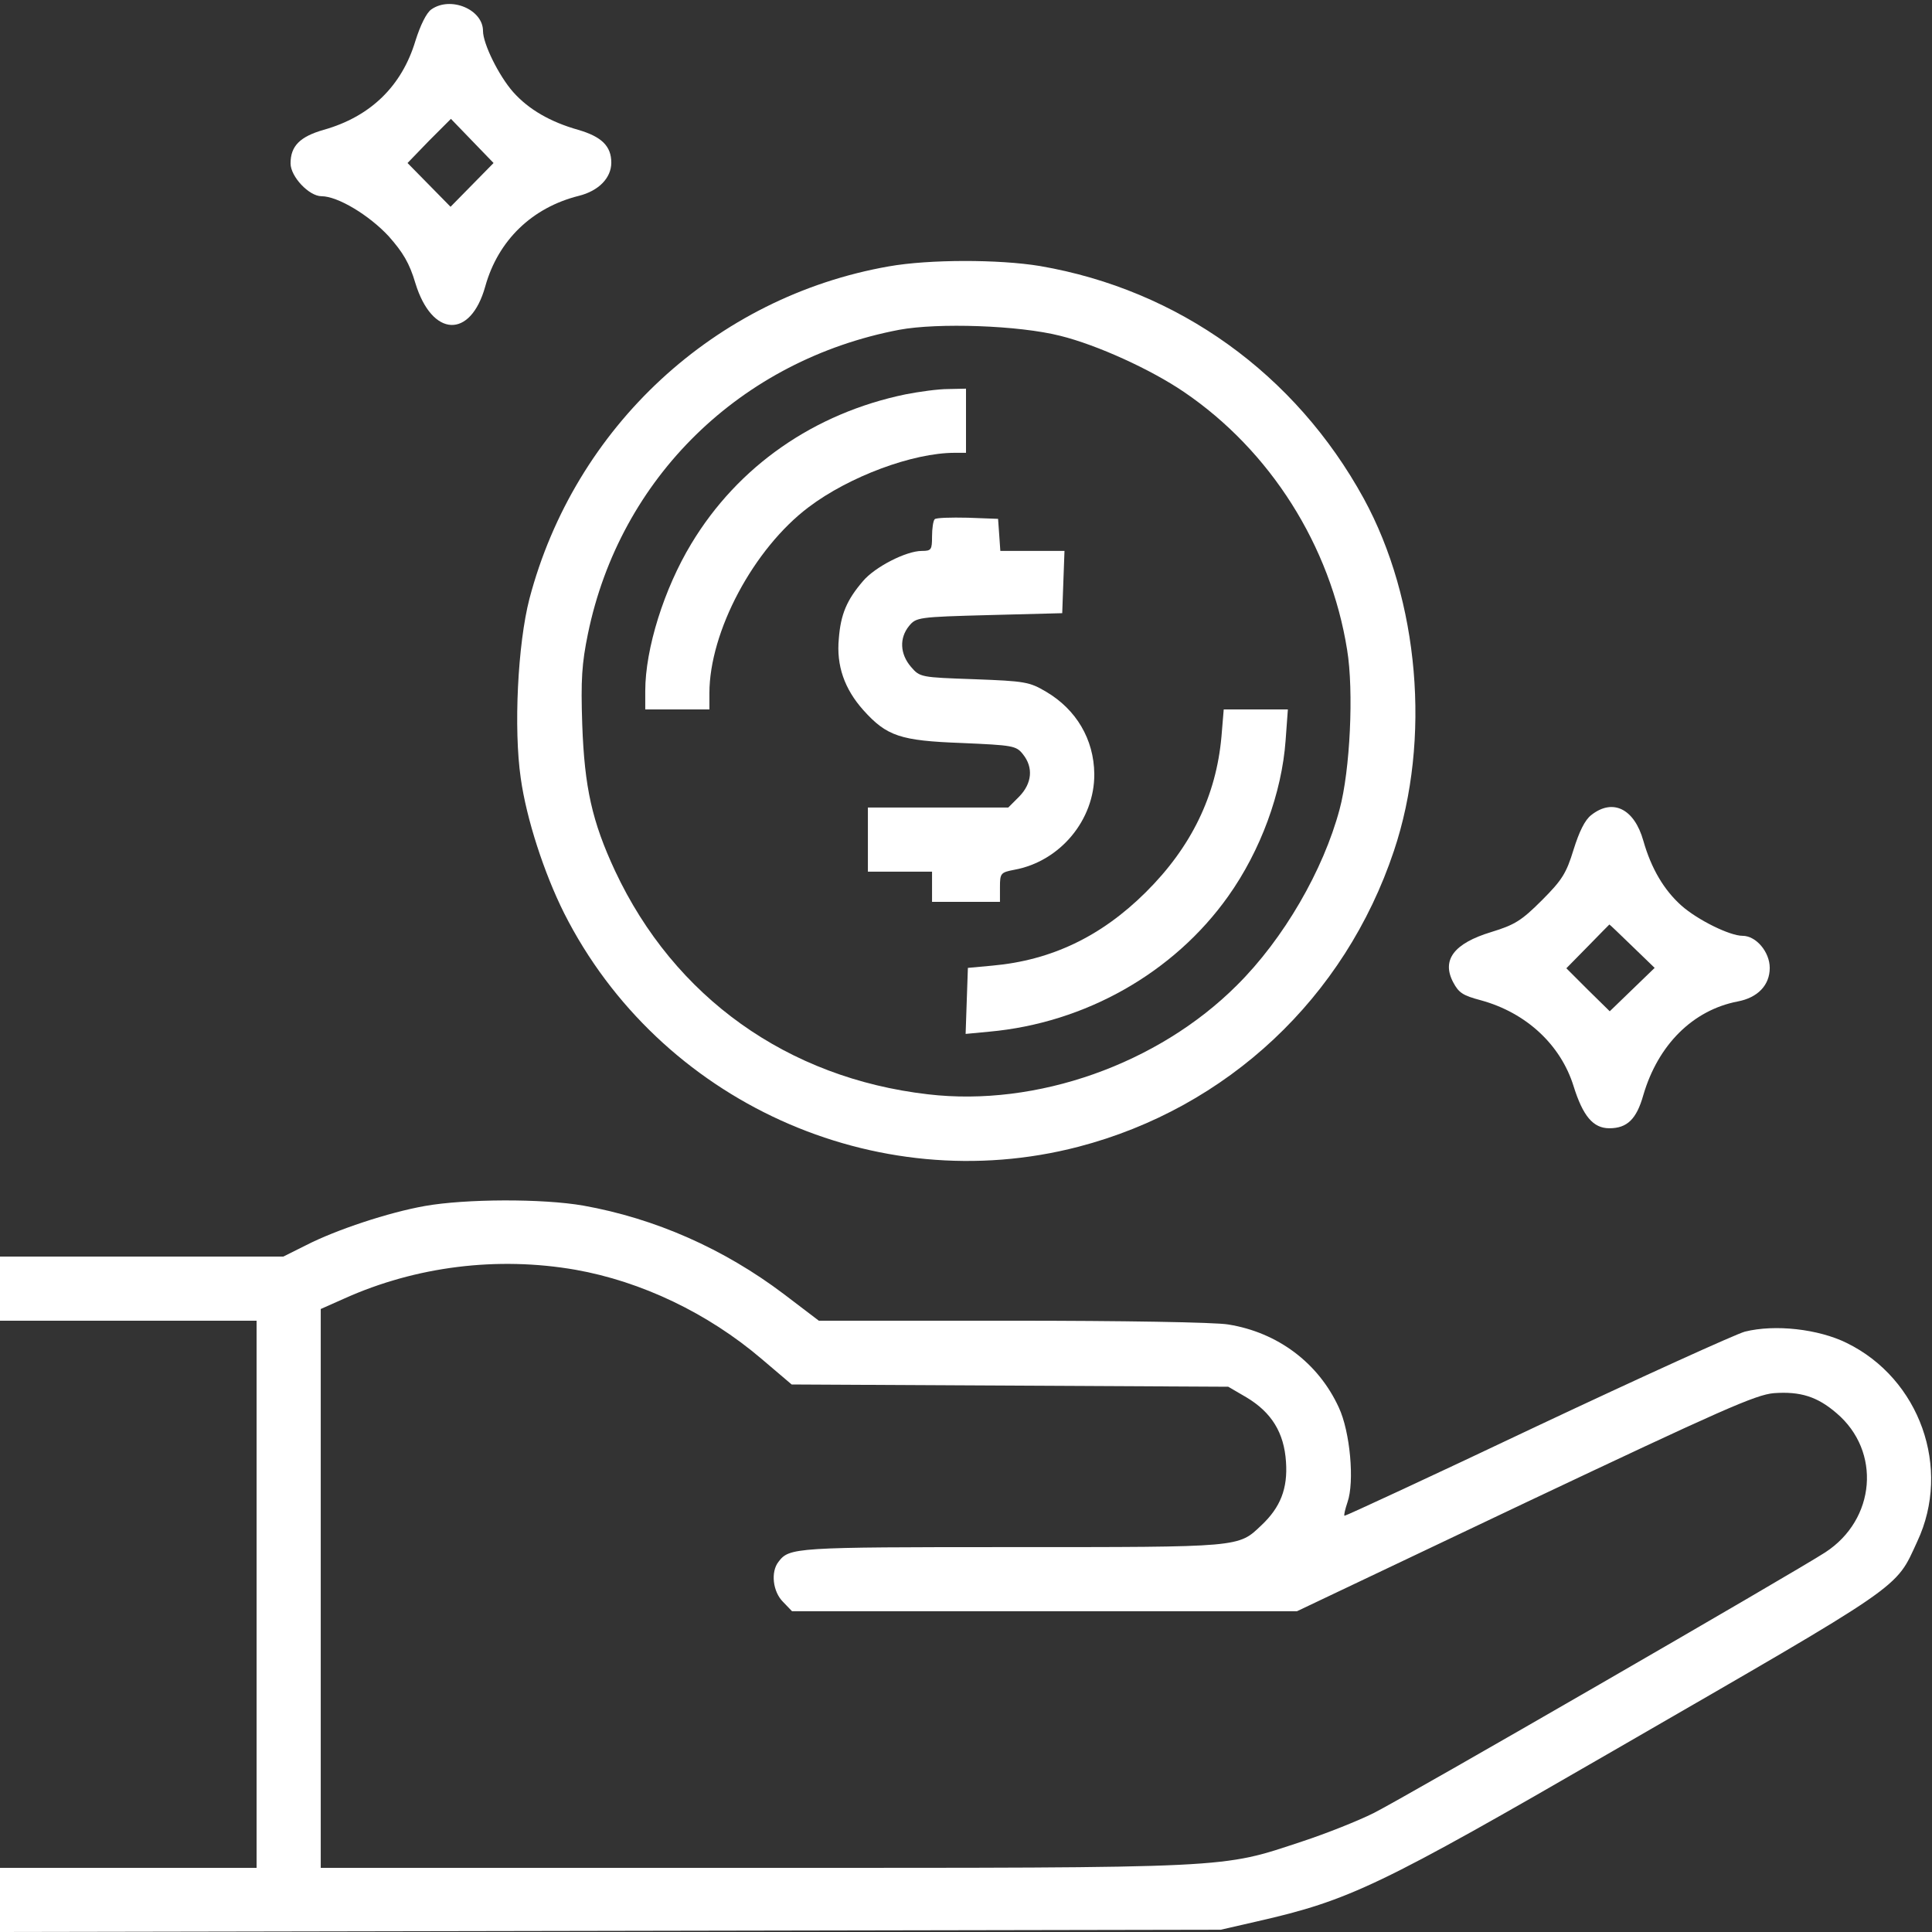
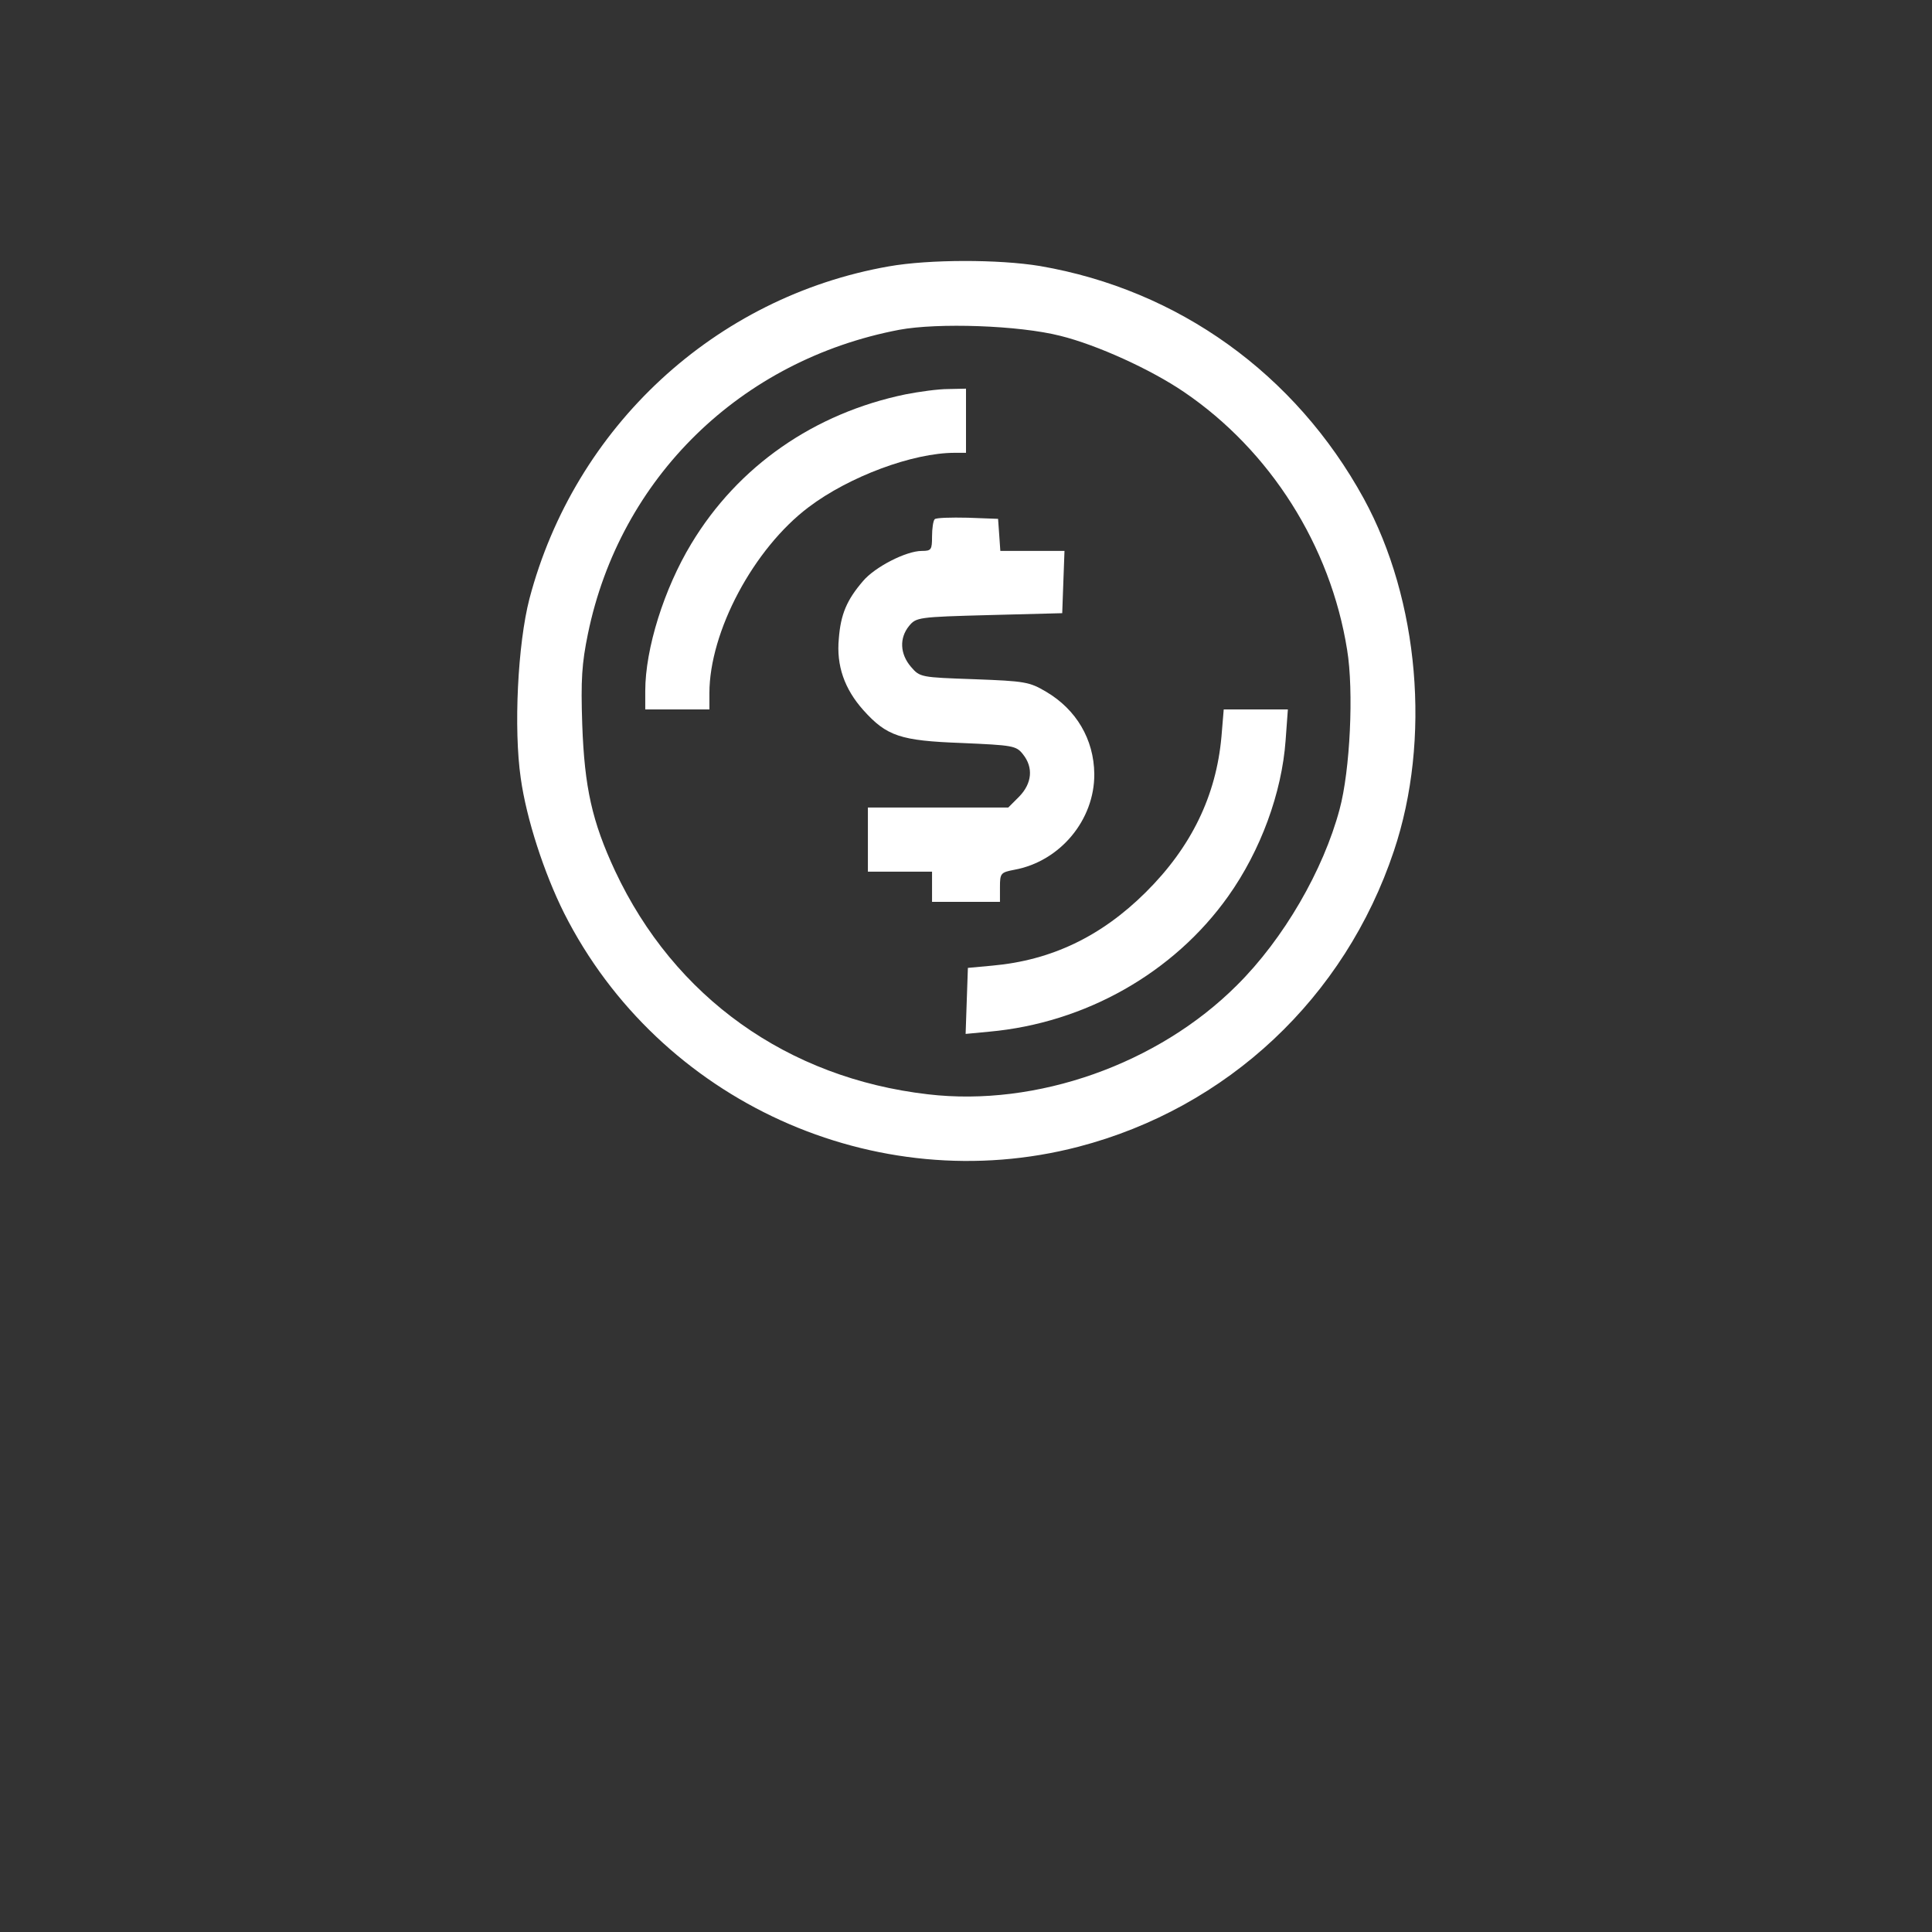
<svg xmlns="http://www.w3.org/2000/svg" version="1.0" width="60pt" height="60pt" viewBox="0 0 512 512" preserveAspectRatio="xMidYMid meet">
  <rect x="0" y="0" width="512" height="512" fill="#333333" stroke="none" />
  <g transform="translate(0,512) scale(0.1,-0.1)" fill="#FFFFFF" stroke="none">
-     <path d="M1143 5095 c-13 -9 -29 -42 -42 -83 -36 -120 -119 -201 -243 -236 -63 -18 -88 -43 -88 -89 0 -35 49 -87 82 -87 43 0 126 -50 178 -106 38 -43 55 -71 71 -125 44 -143 146 -148 185 -8 34 122 124 209 248 240 52 13 86 47 86 88 0 44 -26 69 -88 87 -74 21 -131 54 -172 100 -38 43 -80 128 -80 162 0 57 -86 93 -137 57z m108 -465 l-57 -58 -57 58 -57 58 57 59 58 58 56 -58 57 -59 -57 -58z" />
    <path d="M2355 4414 c-460 -81 -832 -425 -952 -881 -31 -120 -42 -344 -23 -475 15 -108 62 -252 115 -358 252 -499 825 -759 1363 -619 395 103 706 395 836 784 99 295 67 665 -80 934 -181 330 -491 553 -858 616 -109 18 -294 18 -401 -1z m455 -184 c97 -24 240 -89 328 -149 228 -155 388 -407 432 -683 18 -109 8 -320 -20 -423 -43 -161 -148 -343 -272 -466 -209 -209 -531 -323 -819 -289 -372 43 -672 257 -829 592 -61 131 -81 221 -87 388 -4 119 -1 162 15 240 85 414 405 726 825 806 102 19 317 12 427 -16z" />
    <path d="M2400 4075 c-242 -50 -444 -190 -568 -396 -72 -119 -122 -278 -122 -390 l0 -49 85 0 85 0 0 43 c0 163 117 383 263 493 107 81 276 144 387 144 l30 0 0 85 0 85 -47 -1 c-27 0 -77 -7 -113 -14z" />
    <path d="M2477 3744 c-4 -4 -7 -25 -7 -46 0 -35 -2 -38 -27 -38 -42 0 -125 -43 -156 -80 -43 -50 -59 -88 -64 -152 -7 -72 15 -134 65 -190 62 -69 98 -81 260 -87 136 -6 145 -7 163 -30 28 -35 24 -77 -10 -112 l-29 -29 -186 0 -186 0 0 -85 0 -85 85 0 85 0 0 -40 0 -40 90 0 90 0 0 39 c0 37 2 39 38 46 121 22 213 132 212 254 -1 92 -48 171 -128 218 -44 26 -56 28 -190 33 -142 5 -144 5 -168 33 -29 34 -31 76 -5 108 19 23 24 24 213 29 l193 5 3 83 3 82 -85 0 -85 0 -3 43 -3 42 -80 3 c-45 1 -84 0 -88 -4z" />
    <path d="M3237 3168 c-14 -157 -80 -293 -201 -413 -118 -117 -250 -180 -406 -194 l-65 -6 -3 -87 -3 -88 63 6 c254 23 489 156 633 359 86 121 142 274 152 413 l6 82 -85 0 -85 0 -6 -72z" />
-     <path d="M4217 2960 c-17 -13 -32 -44 -47 -92 -19 -62 -30 -80 -84 -134 -54 -54 -72 -65 -134 -84 -99 -30 -132 -74 -101 -133 15 -28 25 -35 74 -48 120 -33 211 -118 245 -227 25 -80 52 -112 95 -112 47 0 72 24 90 88 39 133 131 225 250 248 53 10 85 43 85 89 0 42 -36 85 -72 85 -34 0 -119 42 -162 80 -46 41 -80 98 -101 172 -24 85 -81 113 -138 68z m108 -347 l60 -58 -60 -58 -59 -57 -58 57 -57 57 57 58 c31 32 57 58 57 58 1 0 28 -26 60 -57z" />
-     <path d="M1126 1924 c-96 -17 -235 -63 -315 -104 l-60 -30 -376 0 -375 0 0 -85 0 -85 340 0 340 0 0 -725 0 -725 -340 0 -340 0 0 -85 0 -85 1618 3 1617 3 96 22 c246 56 325 94 944 452 779 450 747 427 806 555 91 194 7 431 -187 526 -75 37 -190 50 -270 30 -25 -7 -274 -120 -552 -251 -278 -132 -507 -238 -509 -237 -2 2 2 18 8 36 19 54 7 187 -23 251 -54 118 -162 199 -293 220 -34 6 -285 10 -572 10 l-513 0 -92 70 c-160 121 -342 201 -532 235 -109 19 -313 18 -420 -1z m399 -169 c175 -31 351 -115 493 -236 l80 -68 579 -3 578 -3 48 -28 c67 -40 100 -94 105 -171 5 -71 -15 -121 -65 -168 -62 -59 -51 -58 -663 -58 -576 0 -588 -1 -617 -39 -21 -27 -15 -79 12 -106 l24 -25 669 0 669 0 604 287 c522 247 612 287 660 291 70 5 115 -9 166 -53 119 -101 104 -282 -30 -369 -80 -52 -1115 -650 -1197 -691 -40 -20 -125 -54 -189 -75 -218 -72 -171 -70 -1453 -70 l-1148 0 0 741 0 740 63 28 c189 85 405 112 612 76z" />
  </g>
</svg>